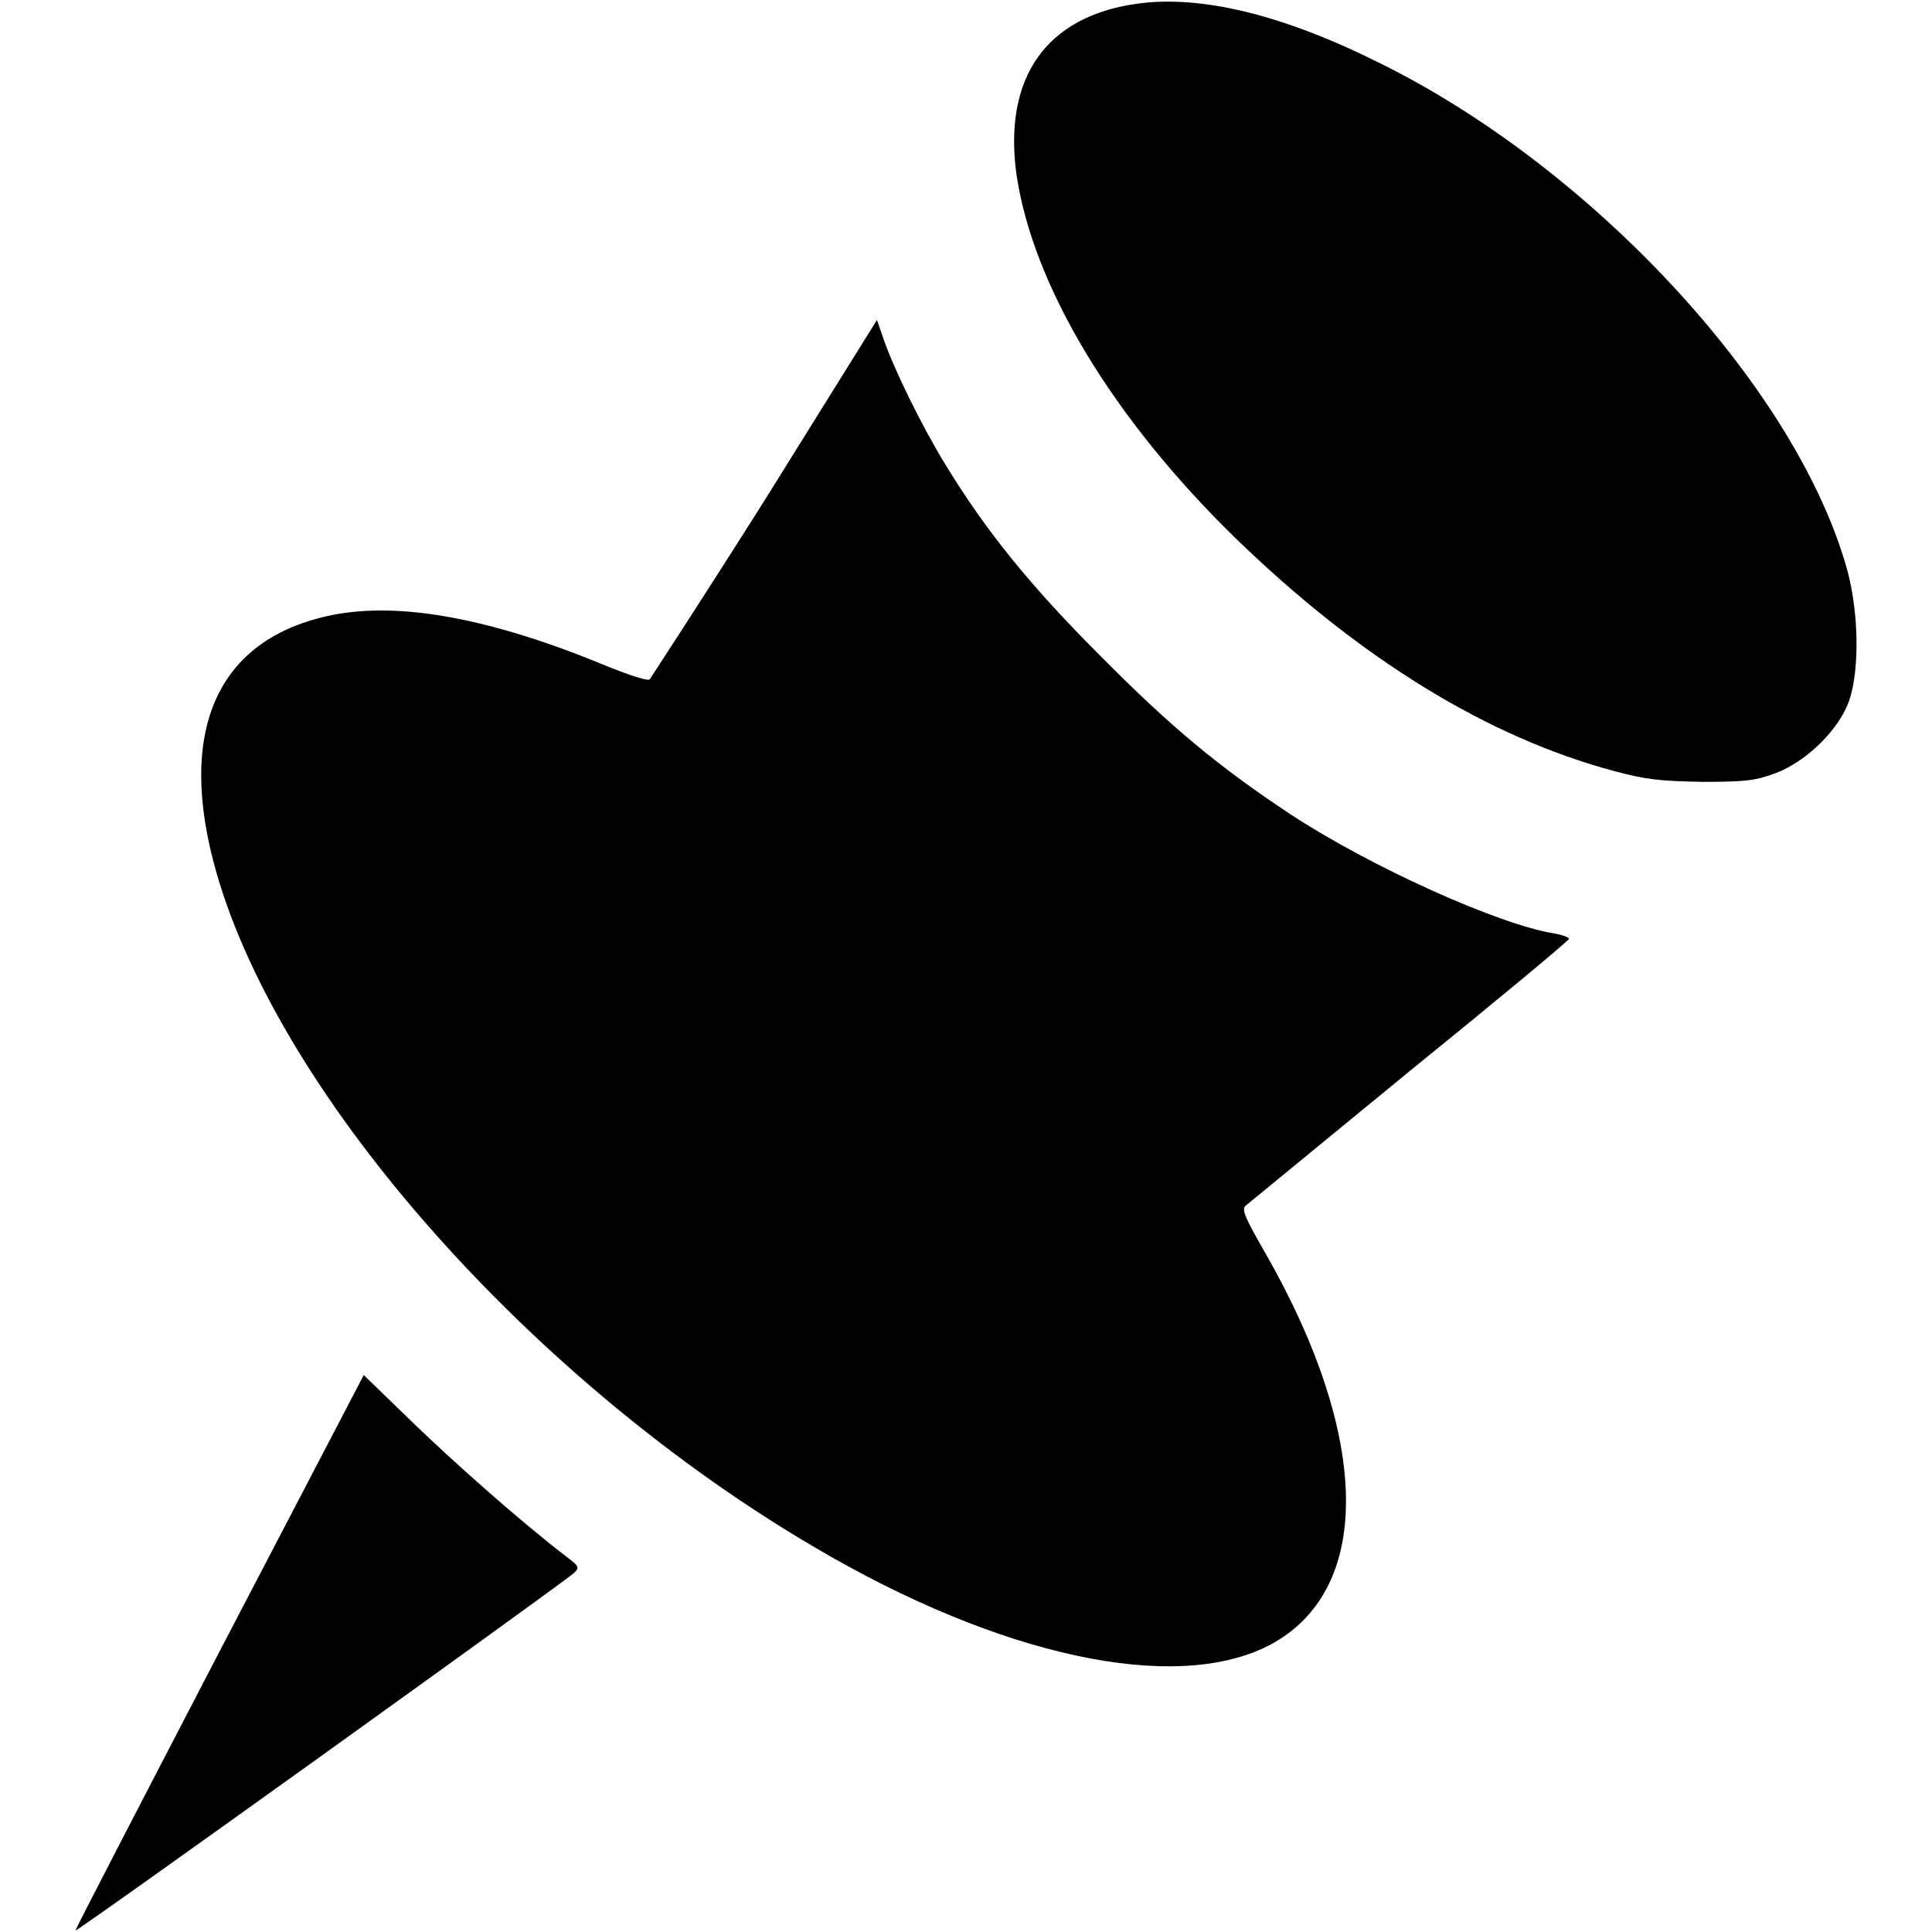
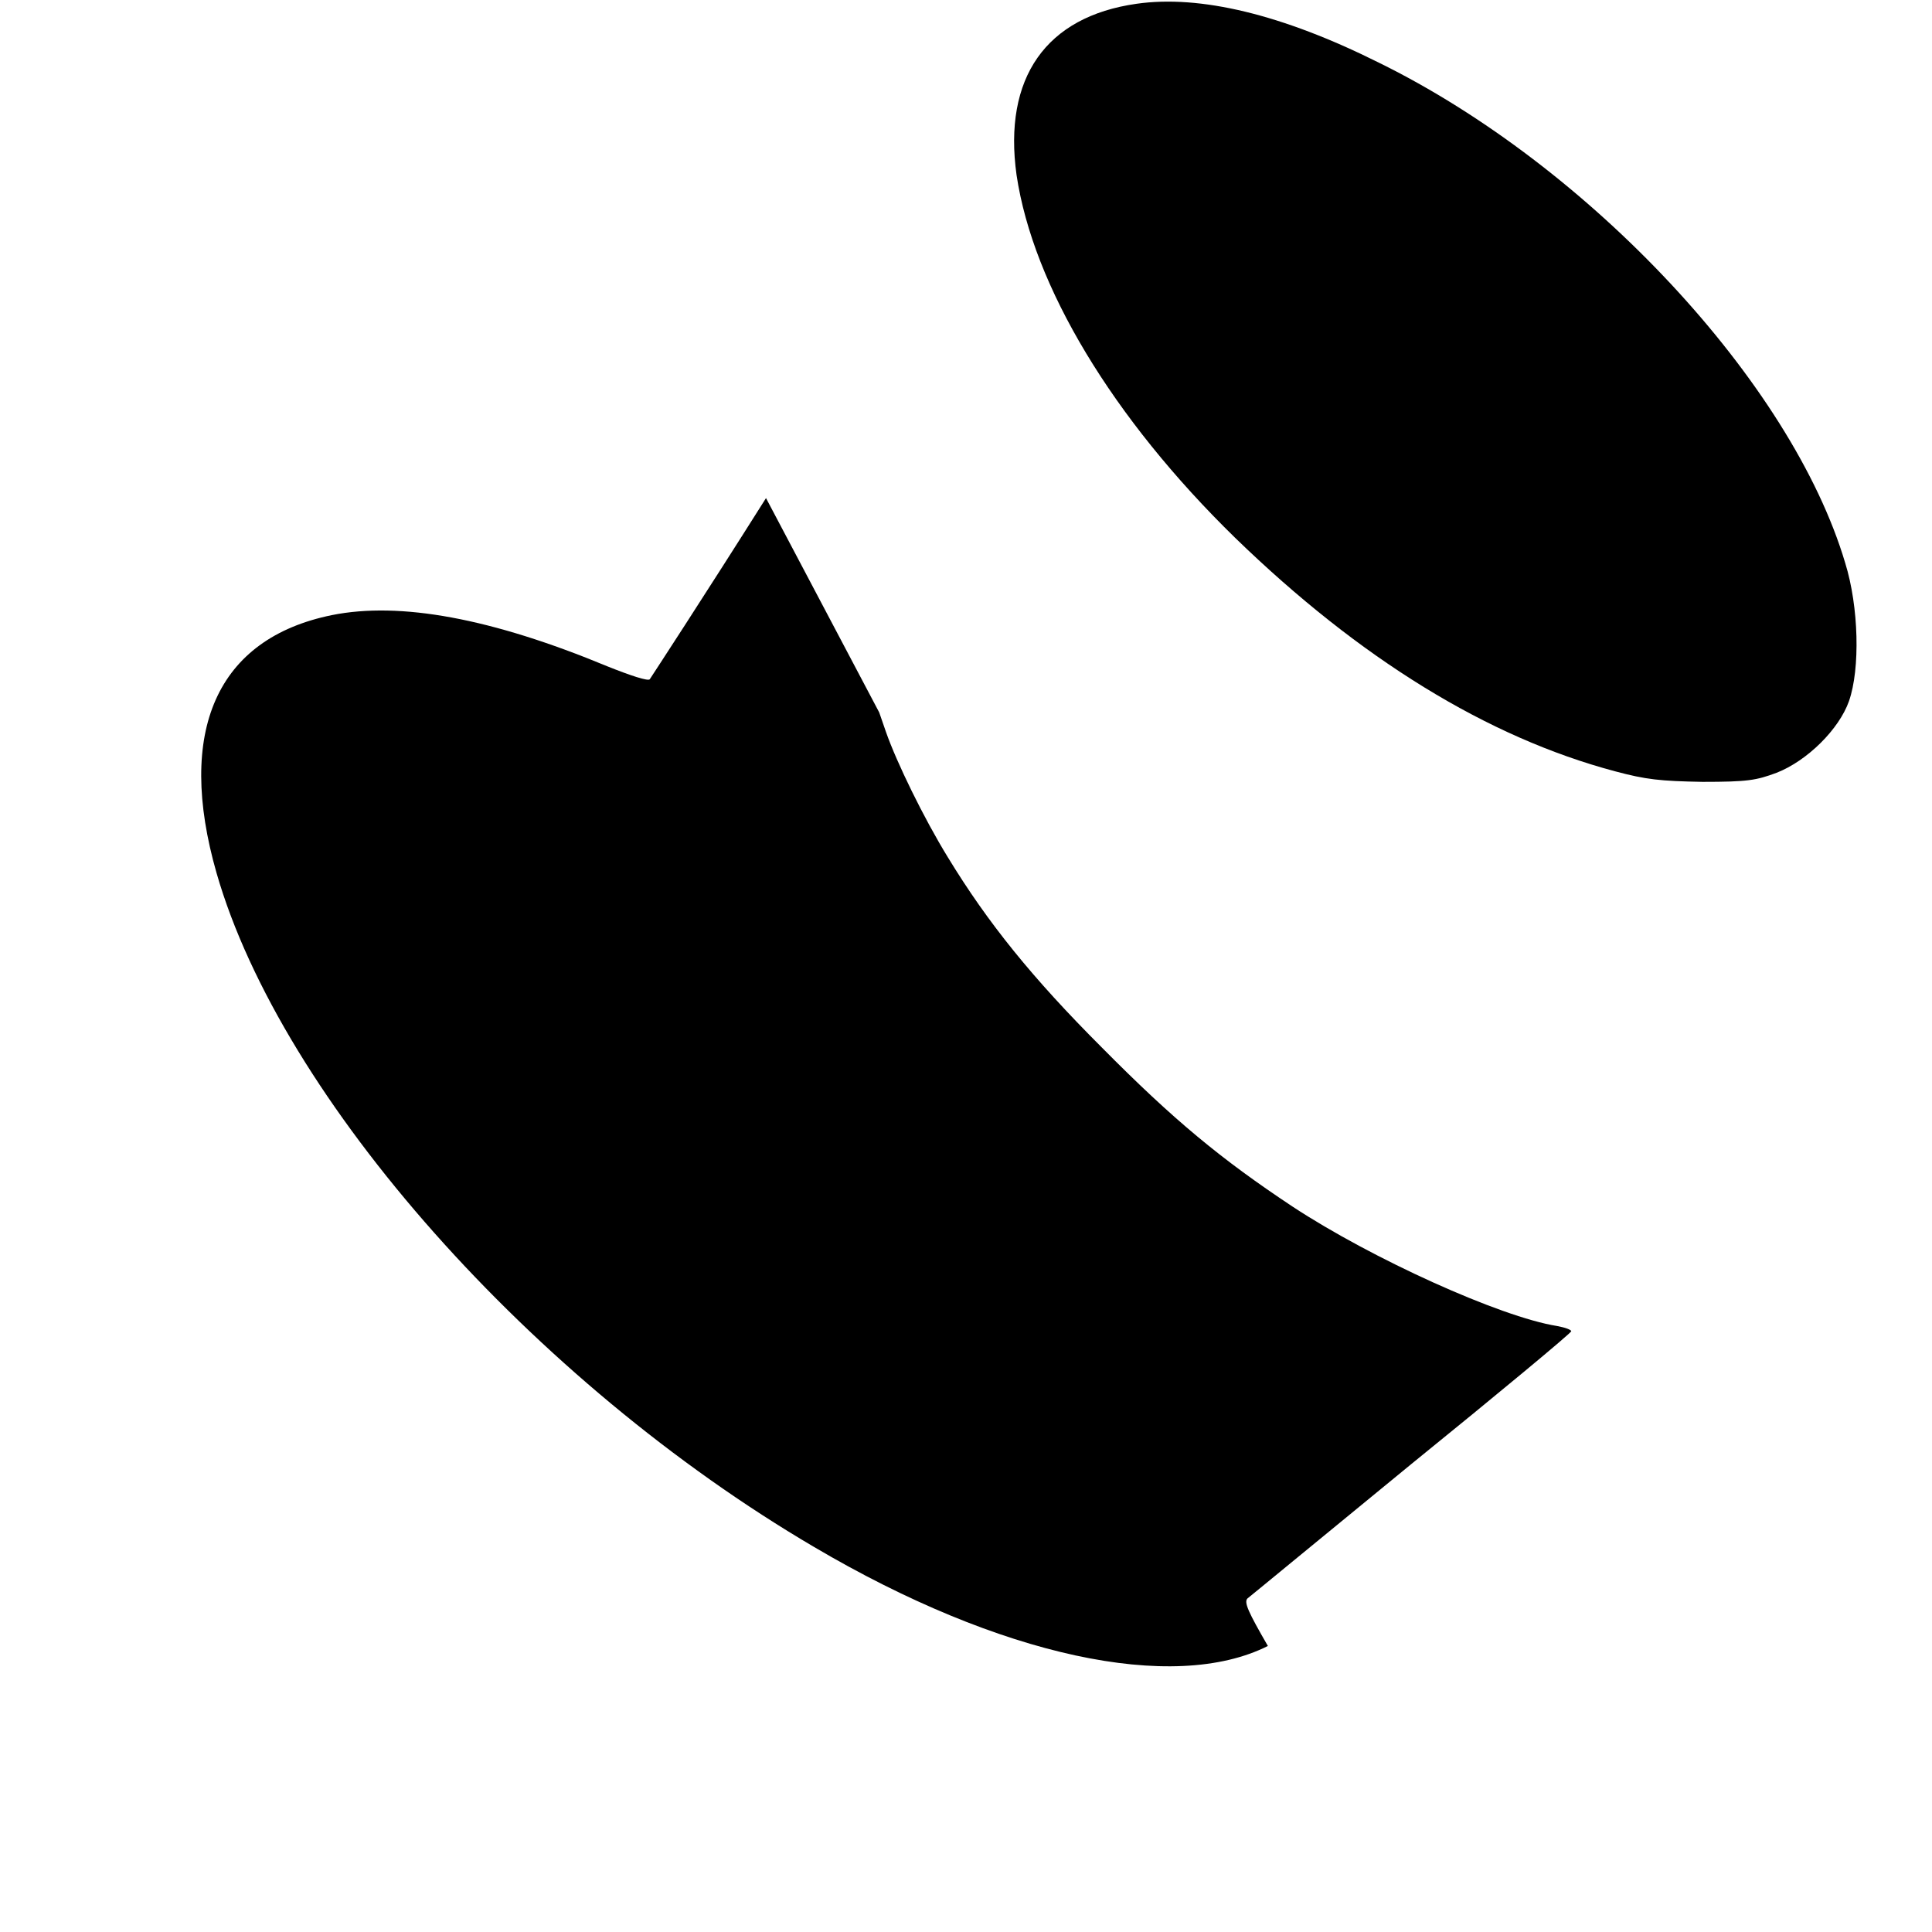
<svg xmlns="http://www.w3.org/2000/svg" version="1.1" x="0px" y="0px" viewBox="0 0 256 256" enable-background="new 0 0 256 256" xml:space="preserve">
  <g>
    <g>
      <g>
        <path fill="#000000" d="M150.6,0.5c-12,1.7-17.7,9.8-15.9,22.7c2.2,14.7,12.7,32.2,29,48.1c16.5,16,33.4,26.4,50.3,30.9c4.1,1.1,6,1.3,11.6,1.4c6,0,7.1-0.2,9.8-1.2c4.1-1.6,8.3-5.8,9.6-9.5c1.5-4.3,1.3-12.5-0.5-18.3c-7.1-23.9-33.9-52.6-61.8-66.3C169.9,1.9,159-0.7,150.6,0.5z" />
-         <path fill="#000000" d="M101.5,66c-8.2,13-15.2,23.7-15.4,24c-0.2,0.3-2.6-0.5-5.6-1.7c-15.4-6.4-27.5-8.6-36.5-6.8c-15.3,3.1-20.7,15.4-15.3,34.2c8.6,29.9,41.9,67.4,79.2,89.3c24.6,14.5,47.6,19.4,60.1,13.1c13.9-7.1,13.8-27.3-0.3-52c-2.6-4.5-3.2-5.8-2.7-6.3c0.4-0.3,10.1-8.3,21.7-17.8c11.6-9.4,21.1-17.3,21.2-17.6c0-0.2-0.8-0.5-1.9-0.7c-7.5-1.2-24.5-8.9-35-15.8c-9.5-6.3-15.8-11.5-25.3-21.1c-9.2-9.2-15.1-16.5-20.4-25.2c-3.2-5.2-6.8-12.6-8.2-16.6l-0.9-2.6L101.5,66z" />
-         <path fill="#000000" d="M29,219c-10.5,20.2-19.1,36.8-19,36.8c0.2,0.2,64.8-46.2,66.1-47.4c0.7-0.7,0.6-0.9-1-2.1c-5.9-4.5-14.7-12.3-20.3-17.7l-6.6-6.4L29,219z" />
+         <path fill="#000000" d="M101.5,66c-8.2,13-15.2,23.7-15.4,24c-0.2,0.3-2.6-0.5-5.6-1.7c-15.4-6.4-27.5-8.6-36.5-6.8c-15.3,3.1-20.7,15.4-15.3,34.2c8.6,29.9,41.9,67.4,79.2,89.3c24.6,14.5,47.6,19.4,60.1,13.1c-2.6-4.5-3.2-5.8-2.7-6.3c0.4-0.3,10.1-8.3,21.7-17.8c11.6-9.4,21.1-17.3,21.2-17.6c0-0.2-0.8-0.5-1.9-0.7c-7.5-1.2-24.5-8.9-35-15.8c-9.5-6.3-15.8-11.5-25.3-21.1c-9.2-9.2-15.1-16.5-20.4-25.2c-3.2-5.2-6.8-12.6-8.2-16.6l-0.9-2.6L101.5,66z" />
      </g>
    </g>
  </g>
</svg>